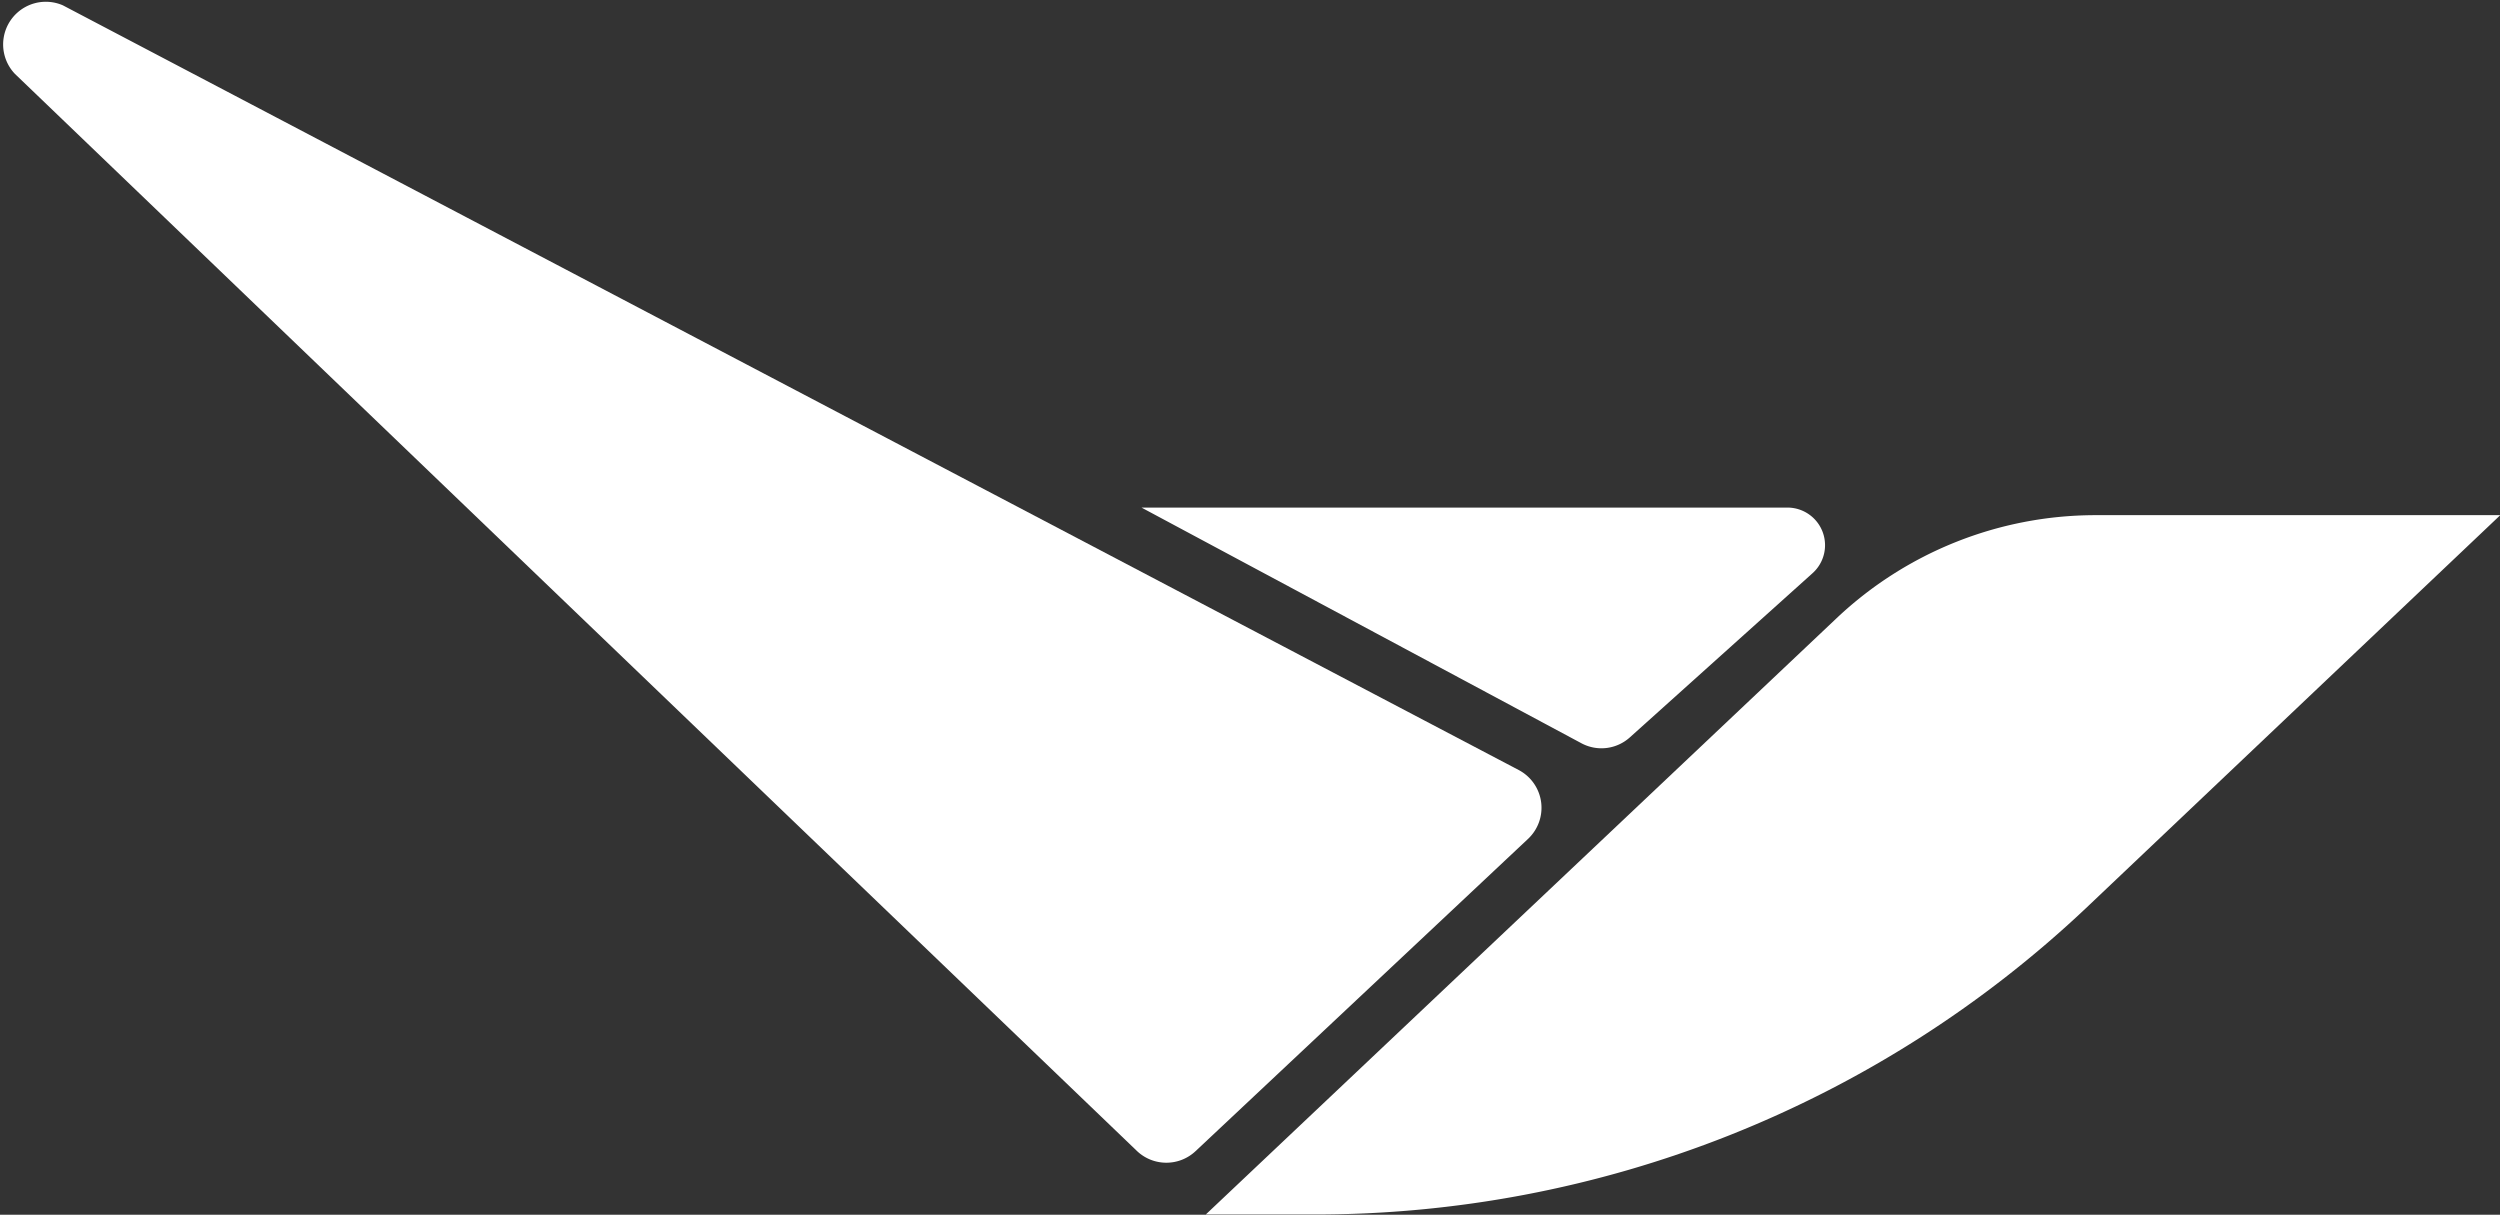
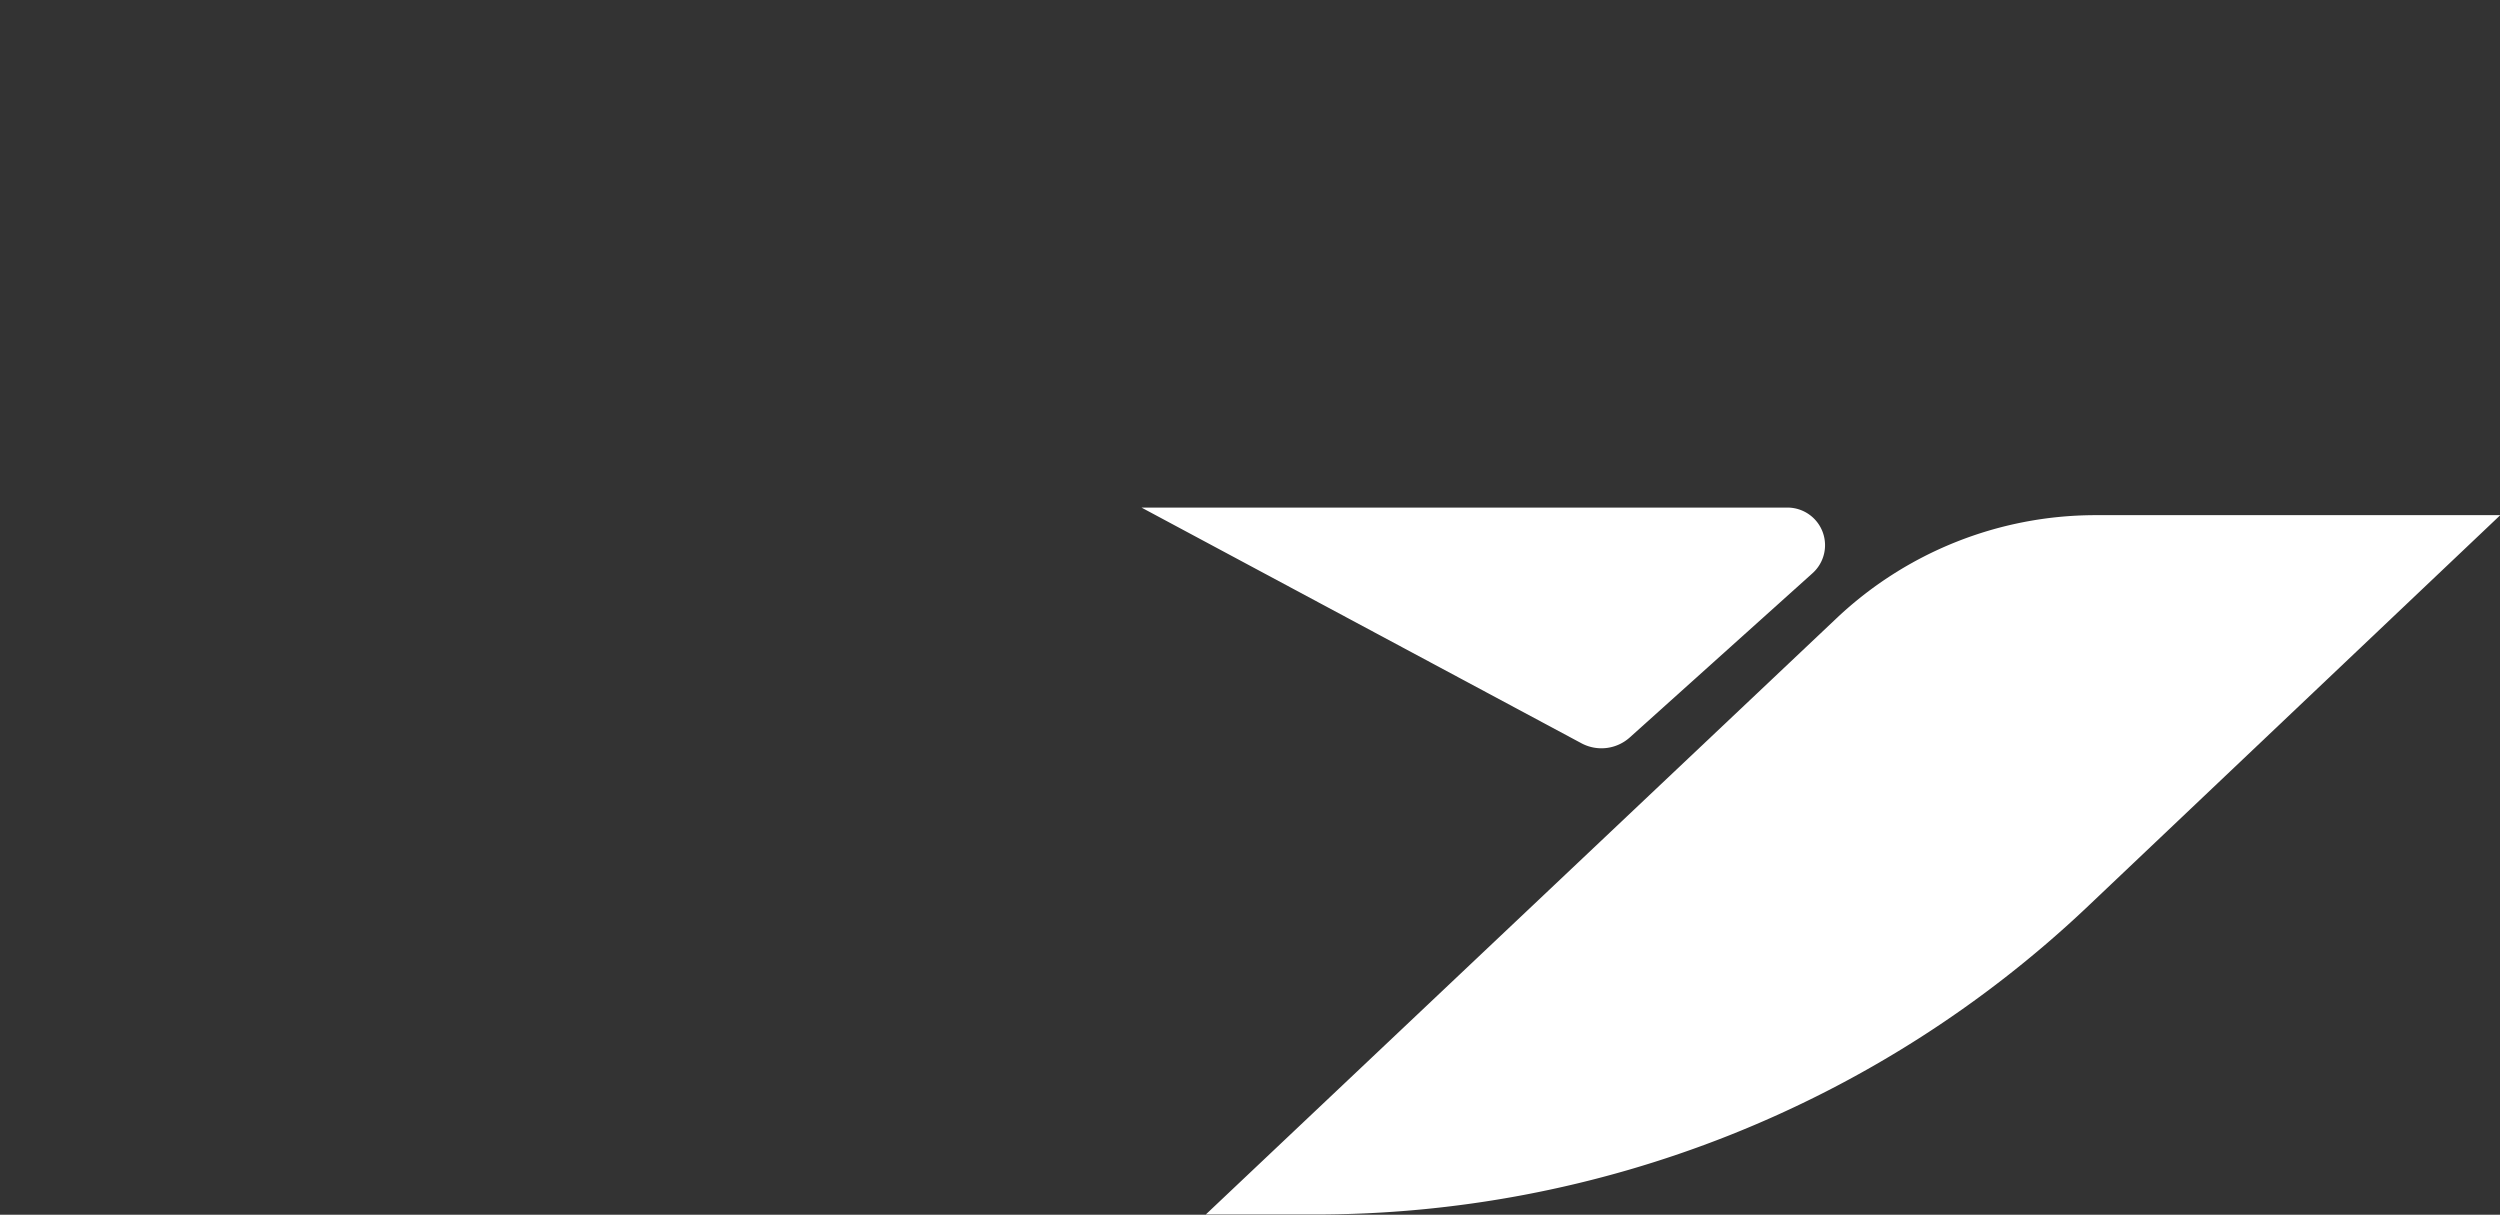
<svg xmlns="http://www.w3.org/2000/svg" id="Capa_1" data-name="Capa 1" viewBox="0 0 89.05 43.27">
  <rect x="0" y="0" width="89.05" height="43.27" fill="#333333" stroke="none" />
  <defs>
    <style>.cls-1{fill:#fff;}</style>
  </defs>
  <path class="cls-1" d="M56.81,26.85l-15.68-8.4h23a1.34,1.34,0,0,1,.9,2.34l-6.51,5.85A1.51,1.51,0,0,1,56.81,26.85Z" transform="translate(-0.47 -0.37)" />
  <path class="cls-1" d="M47.24,43.63H43.42L65.89,22.39a13.44,13.44,0,0,1,9.18-3.67l14.46,0-14.76,14A40,40,0,0,1,47.24,43.63Z" transform="translate(-0.47 -0.37)" />
-   <path class="cls-1" d="M54.9,30.25,43.06,41.37a1.52,1.52,0,0,1-2.09,0L1,3A1.52,1.52,0,0,1,2.71.56L54.57,27.8A1.52,1.52,0,0,1,54.9,30.25Z" transform="translate(-0.47 -0.37)" />
</svg>